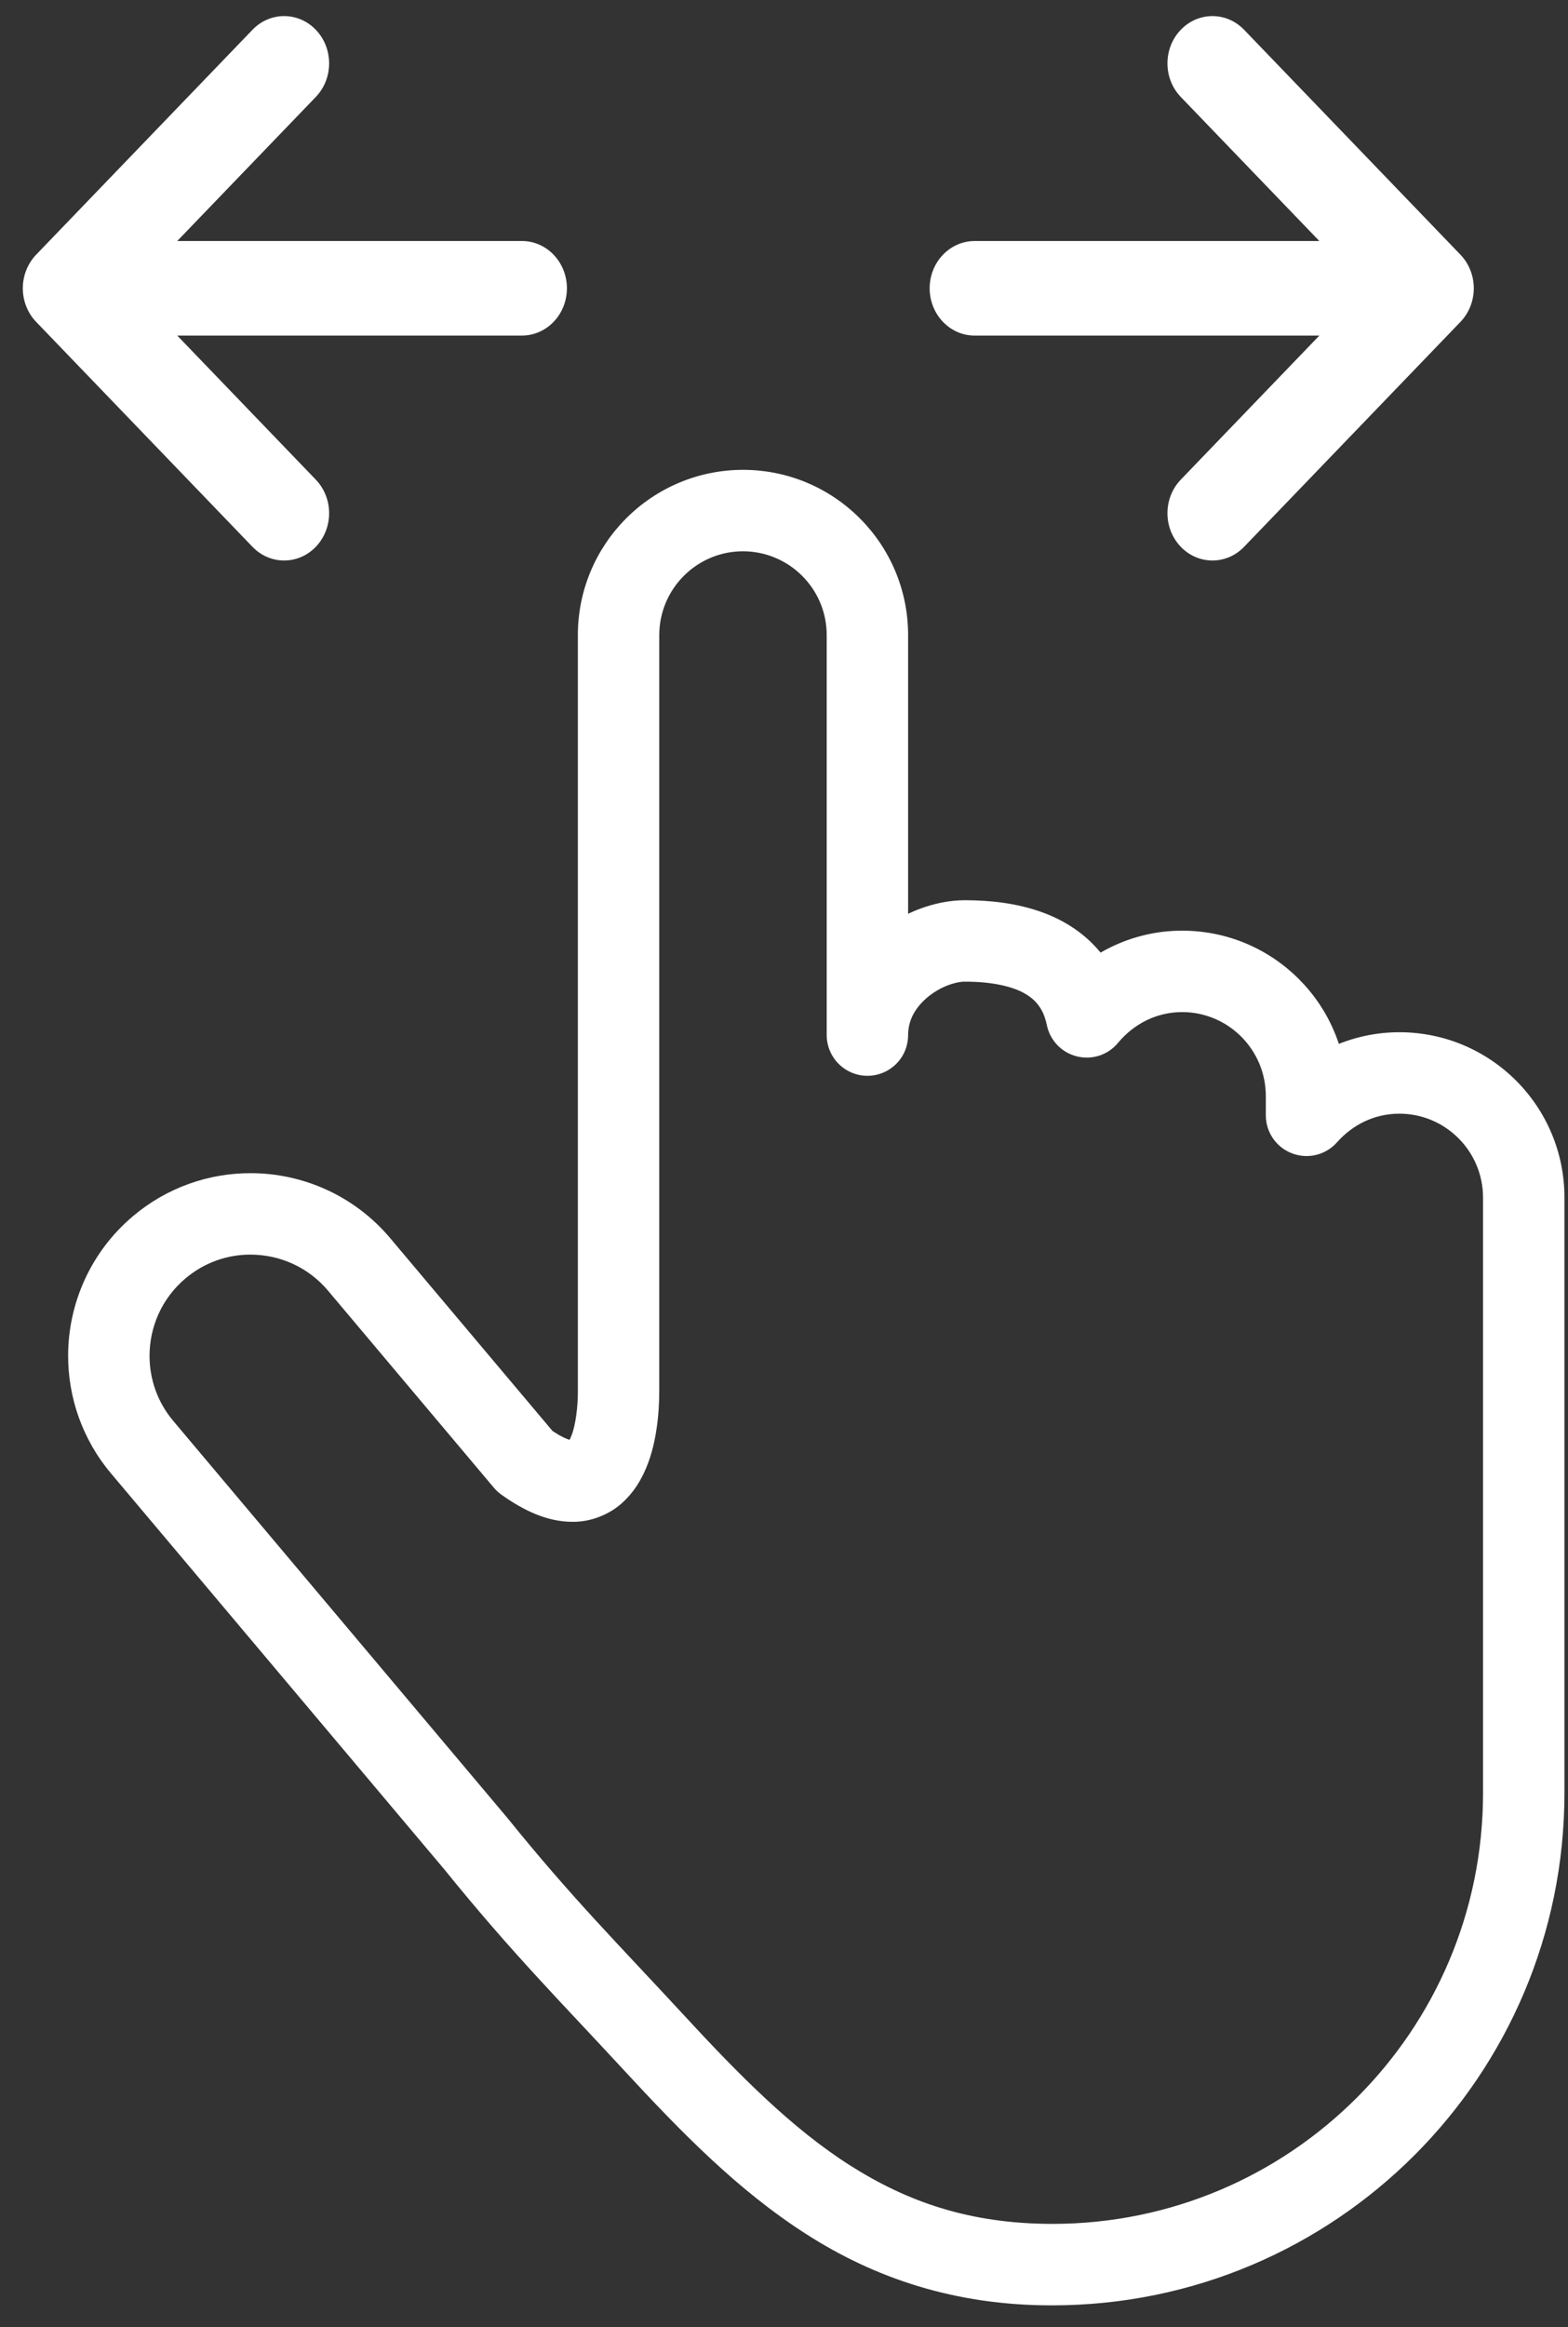
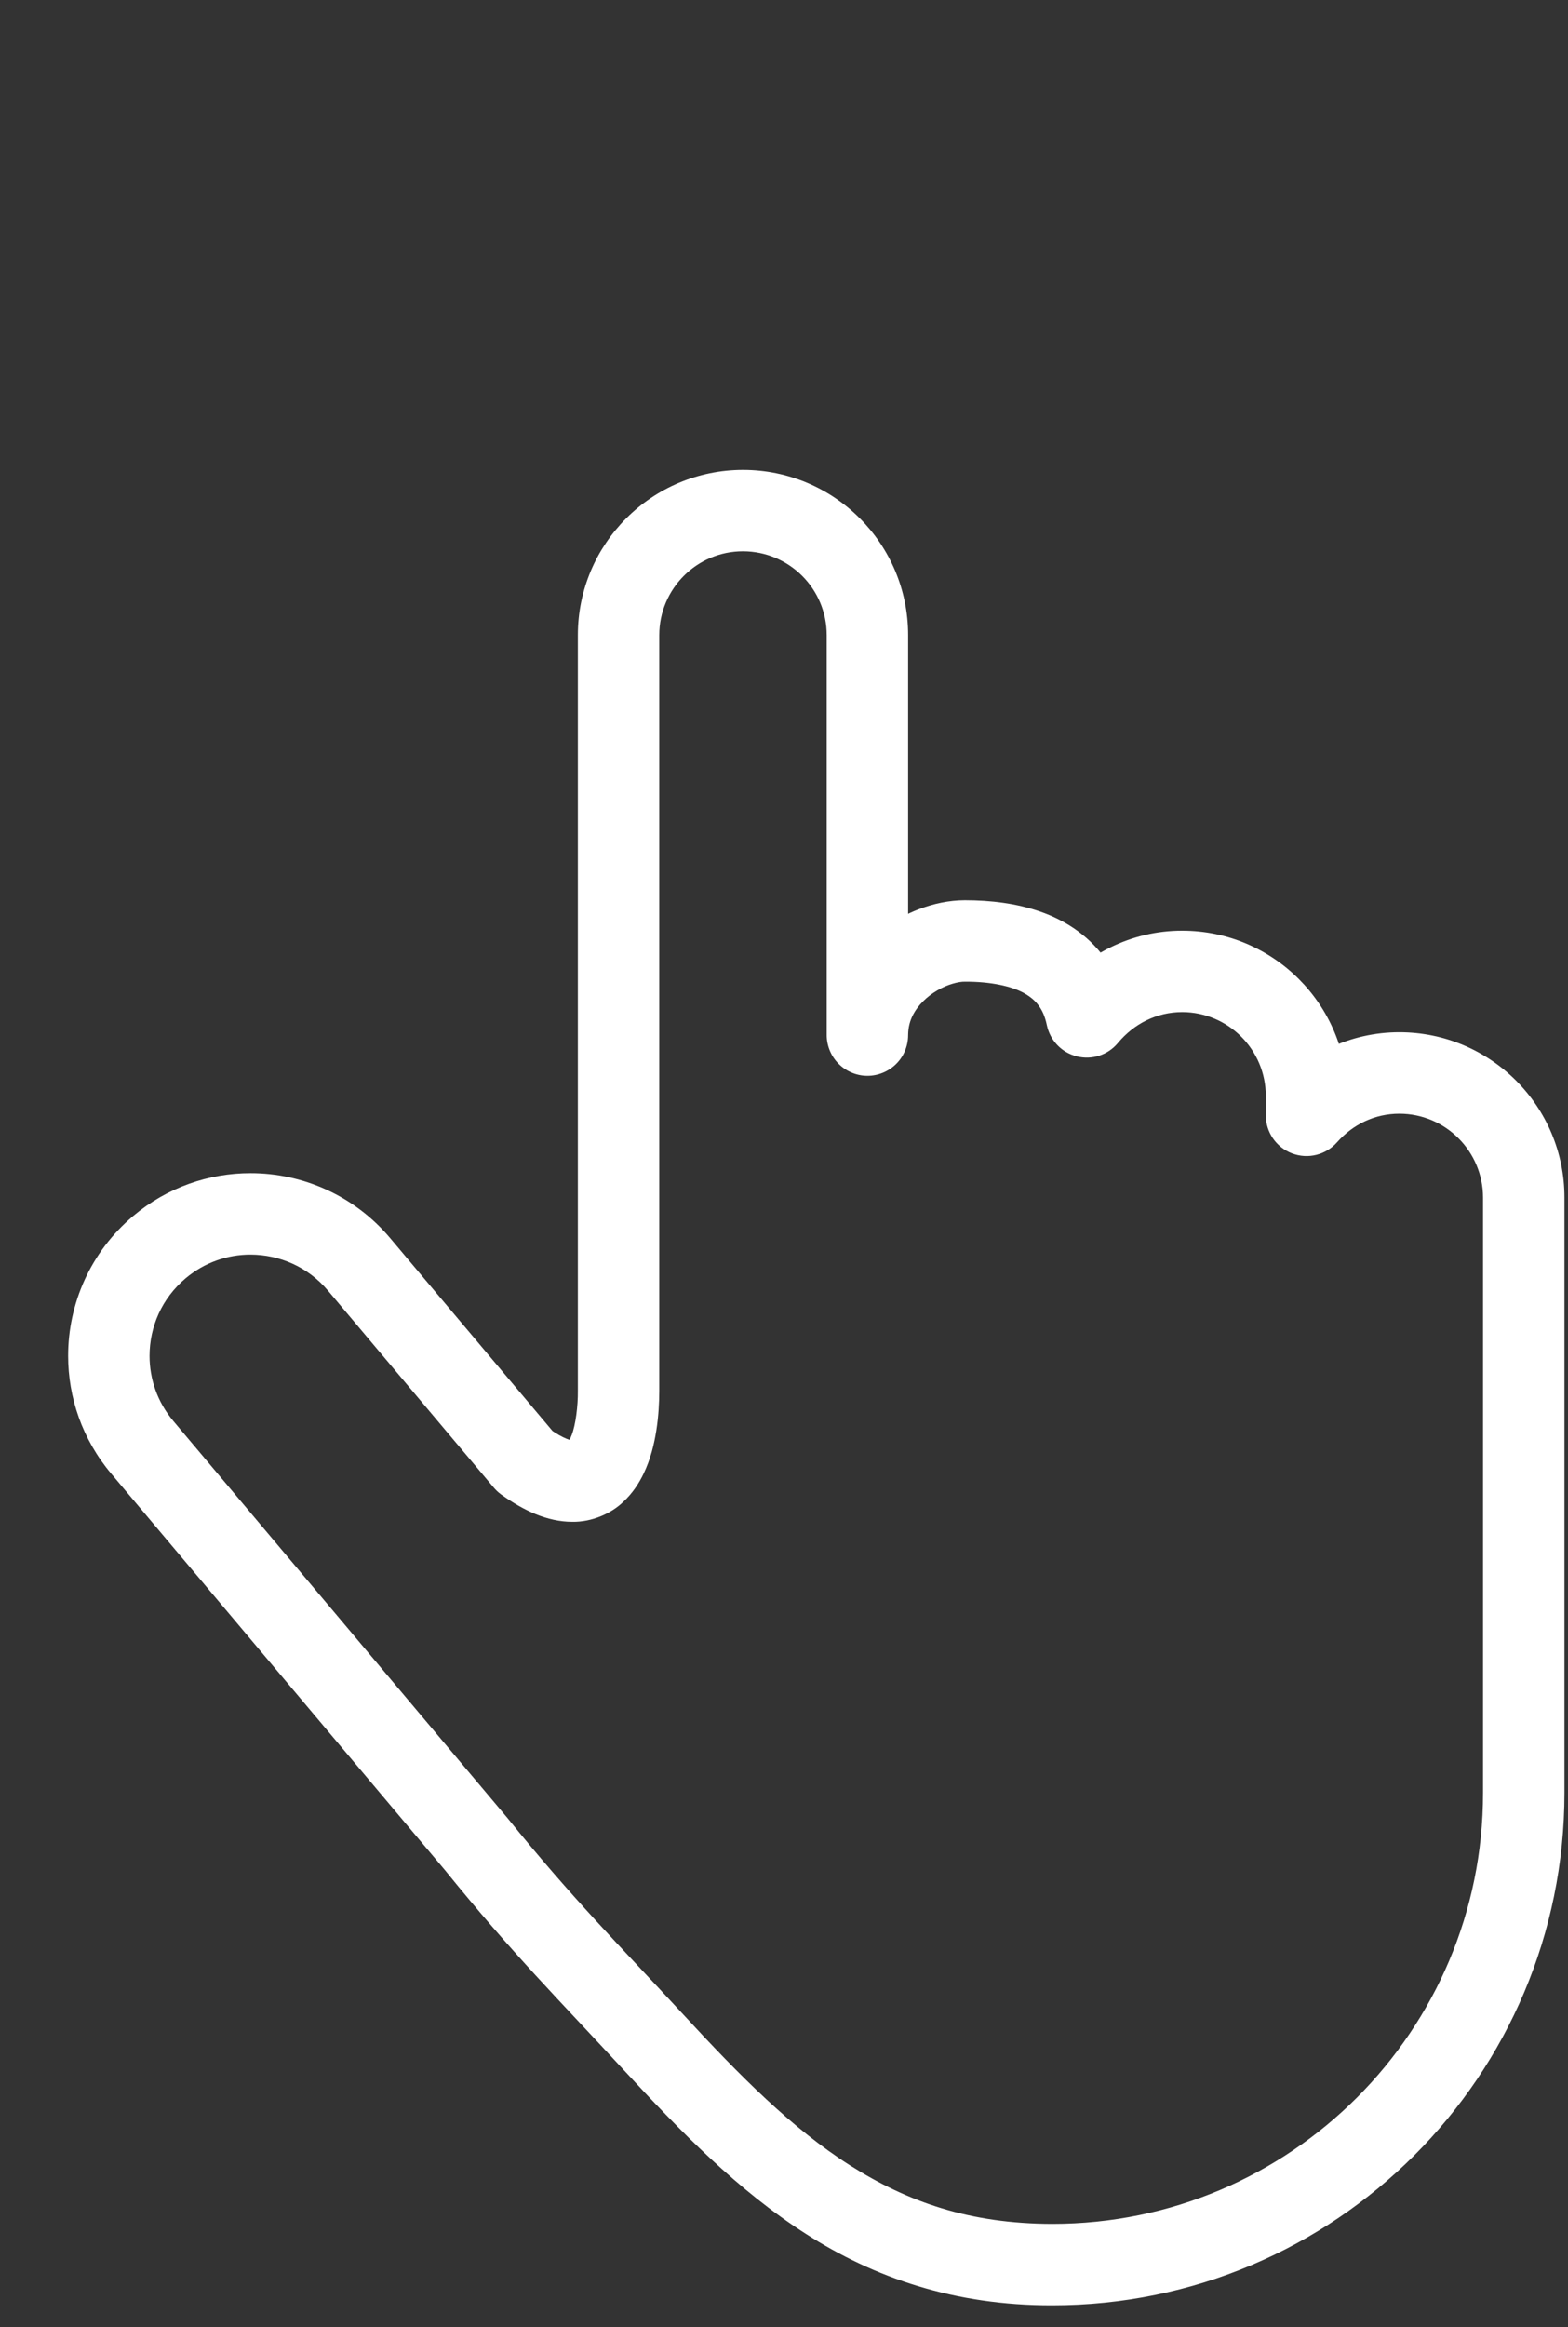
<svg xmlns="http://www.w3.org/2000/svg" width="60" height="89" viewBox="0 0 60 89" fill="none">
  <rect x="0" y="0" width="60" height="89" fill="#333333" stroke="none" />
  <path d="M23.669 24.288L22.112 24.288L22.112 47.571C22.112 47.991 22.112 52.756 22.112 53.19C22.118 53.76 22.028 54.497 21.874 54.885C21.838 54.981 21.801 55.054 21.774 55.099L21.735 55.153L21.804 55.217L21.748 55.142L21.735 55.153L21.804 55.217L21.748 55.142L21.898 55.345L21.898 55.084L21.748 55.142L21.898 55.345L21.898 55.084C21.898 55.086 21.834 55.086 21.677 55.022C21.521 54.96 21.287 54.834 20.992 54.621L20.084 55.885L21.275 54.883L14.931 47.351C13.552 45.714 11.568 44.864 9.585 44.866C8.002 44.864 6.397 45.406 5.095 46.505C3.456 47.884 2.605 49.87 2.607 51.854C2.607 53.437 3.147 55.041 4.246 56.346L17.022 71.515L18.213 70.512L17.001 71.489C19.582 74.683 21.435 76.53 23.845 79.139C26.051 81.525 28.226 83.76 30.841 85.433C33.45 87.11 36.531 88.172 40.263 88.164C51.089 88.164 59.864 79.39 59.864 68.565L59.864 45.796C59.864 42.308 57.04 39.478 53.549 39.476C51.655 39.476 49.967 40.327 48.827 41.623L49.992 42.653L51.552 42.653L51.552 41.91C51.552 38.422 48.724 35.592 45.237 35.592C43.27 35.59 41.526 36.514 40.383 37.895L41.582 38.889L43.107 38.574C42.957 37.835 42.662 37.156 42.238 36.591C41.603 35.736 40.721 35.179 39.804 34.862C38.879 34.541 37.906 34.429 36.921 34.427C36.308 34.429 35.712 34.558 35.134 34.78C34.273 35.119 33.438 35.672 32.769 36.473C32.109 37.268 31.629 38.356 31.634 39.585C31.634 39.997 31.801 40.397 32.092 40.686C32.384 40.978 32.782 41.143 33.193 41.143C33.6 41.143 34.003 40.978 34.294 40.686C34.586 40.397 34.749 39.997 34.749 39.585L34.749 24.288C34.749 20.796 31.921 17.971 28.431 17.968C24.942 17.973 22.114 20.798 22.112 24.288L23.669 24.288L25.227 24.288C25.229 22.521 26.662 21.083 28.431 21.083C30.199 21.087 31.634 22.518 31.634 24.288L31.634 39.585C31.634 39.997 31.801 40.397 32.092 40.686C32.384 40.978 32.782 41.143 33.193 41.143C33.6 41.143 34.003 40.978 34.294 40.686C34.586 40.397 34.749 39.997 34.749 39.585C34.753 39.285 34.817 39.041 34.941 38.801C35.126 38.446 35.464 38.109 35.863 37.878C36.252 37.642 36.698 37.535 36.921 37.542C37.911 37.537 38.716 37.715 39.196 37.985C39.436 38.122 39.607 38.268 39.74 38.45C39.877 38.632 39.984 38.857 40.057 39.202C40.181 39.791 40.623 40.254 41.205 40.399C41.788 40.545 42.401 40.346 42.782 39.881C43.391 39.155 44.252 38.707 45.237 38.705C47.002 38.709 48.433 40.142 48.437 41.91L48.437 42.653C48.437 43.302 48.836 43.88 49.444 44.11C50.048 44.339 50.73 44.172 51.162 43.685C51.766 43.006 52.598 42.591 53.549 42.591C55.314 42.593 56.745 44.026 56.749 45.795L56.749 68.565C56.749 73.121 54.907 77.234 51.921 80.221C48.934 83.207 44.821 85.049 40.263 85.049C37.105 85.043 34.732 84.212 32.521 82.808C30.312 81.403 28.296 79.374 26.133 77.027C23.667 74.357 21.906 72.607 19.423 69.533L19.404 69.51L6.63 54.341C6.017 53.61 5.724 52.736 5.722 51.854C5.724 50.744 6.187 49.658 7.101 48.887C7.83 48.276 8.702 47.98 9.584 47.98C10.692 47.983 11.78 48.445 12.551 49.358L18.892 56.888C18.976 56.988 19.068 57.074 19.173 57.151C19.625 57.475 20.06 57.727 20.507 57.91C20.955 58.09 21.42 58.199 21.898 58.199C22.637 58.212 23.372 57.892 23.843 57.443C24.205 57.108 24.447 56.731 24.627 56.359C24.895 55.8 25.03 55.238 25.115 54.7C25.199 54.163 25.227 53.646 25.227 53.19C25.227 52.755 25.227 47.991 25.227 47.571L25.227 24.288L23.669 24.288L23.669 24.288Z" fill="white" />
-   <path d="M55.884 9.74L47.605 1.138C46.929 0.436 45.839 0.442 45.171 1.152C44.502 1.862 44.508 3.007 45.184 3.709L50.485 9.218H37.295C36.345 9.218 35.574 10.027 35.574 11.025C35.574 12.024 36.345 12.834 37.295 12.834H50.485L45.184 18.342C44.508 19.044 44.502 20.189 45.171 20.899C45.839 21.609 46.929 21.615 47.605 20.913L55.884 12.311C56.211 11.971 56.395 11.508 56.395 11.025C56.395 10.542 56.211 10.08 55.884 9.74Z" fill="white" />
-   <path d="M1.384 12.311L9.662 20.913C10.338 21.615 11.428 21.609 12.097 20.899C12.765 20.189 12.759 19.044 12.083 18.342L6.782 12.833L19.972 12.833C20.922 12.833 21.693 12.024 21.693 11.025C21.693 10.027 20.922 9.217 19.972 9.217L6.782 9.217L12.083 3.709C12.759 3.007 12.765 1.861 12.097 1.152C11.428 0.442 10.338 0.435 9.662 1.138L1.384 9.739C1.057 10.08 0.873 10.542 0.873 11.025C0.873 11.509 1.057 11.971 1.384 12.311Z" fill="white" />
</svg>